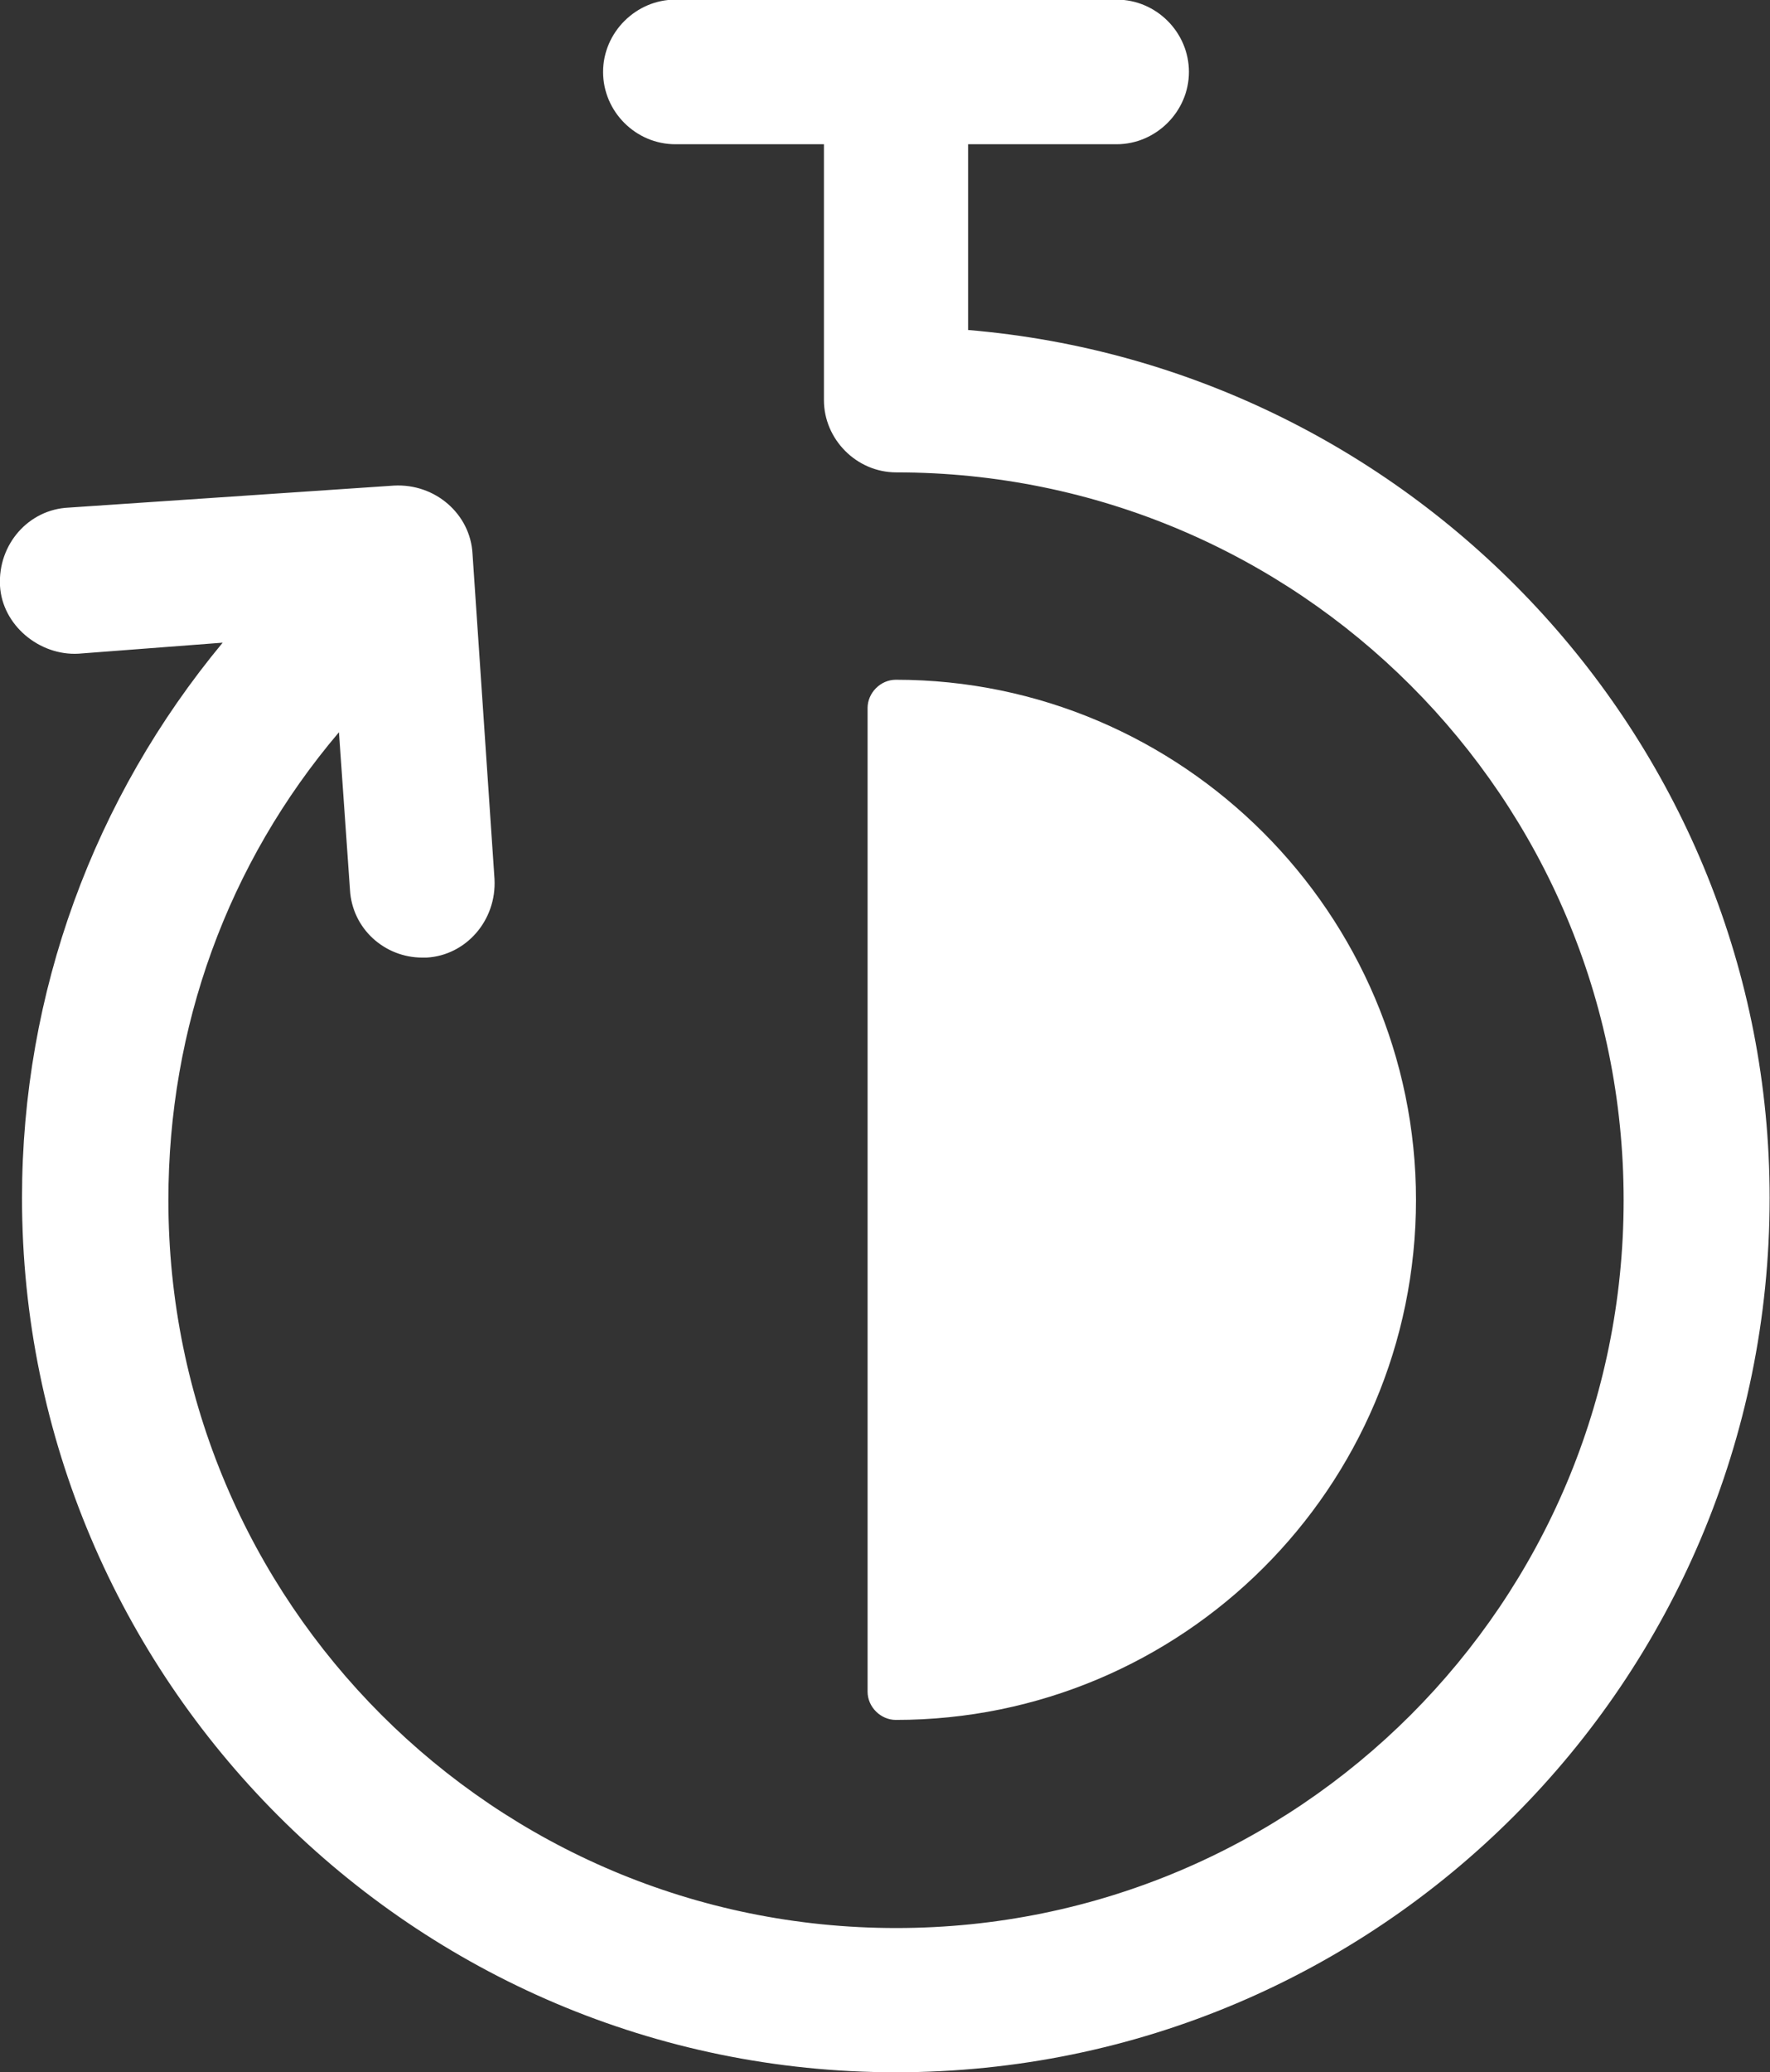
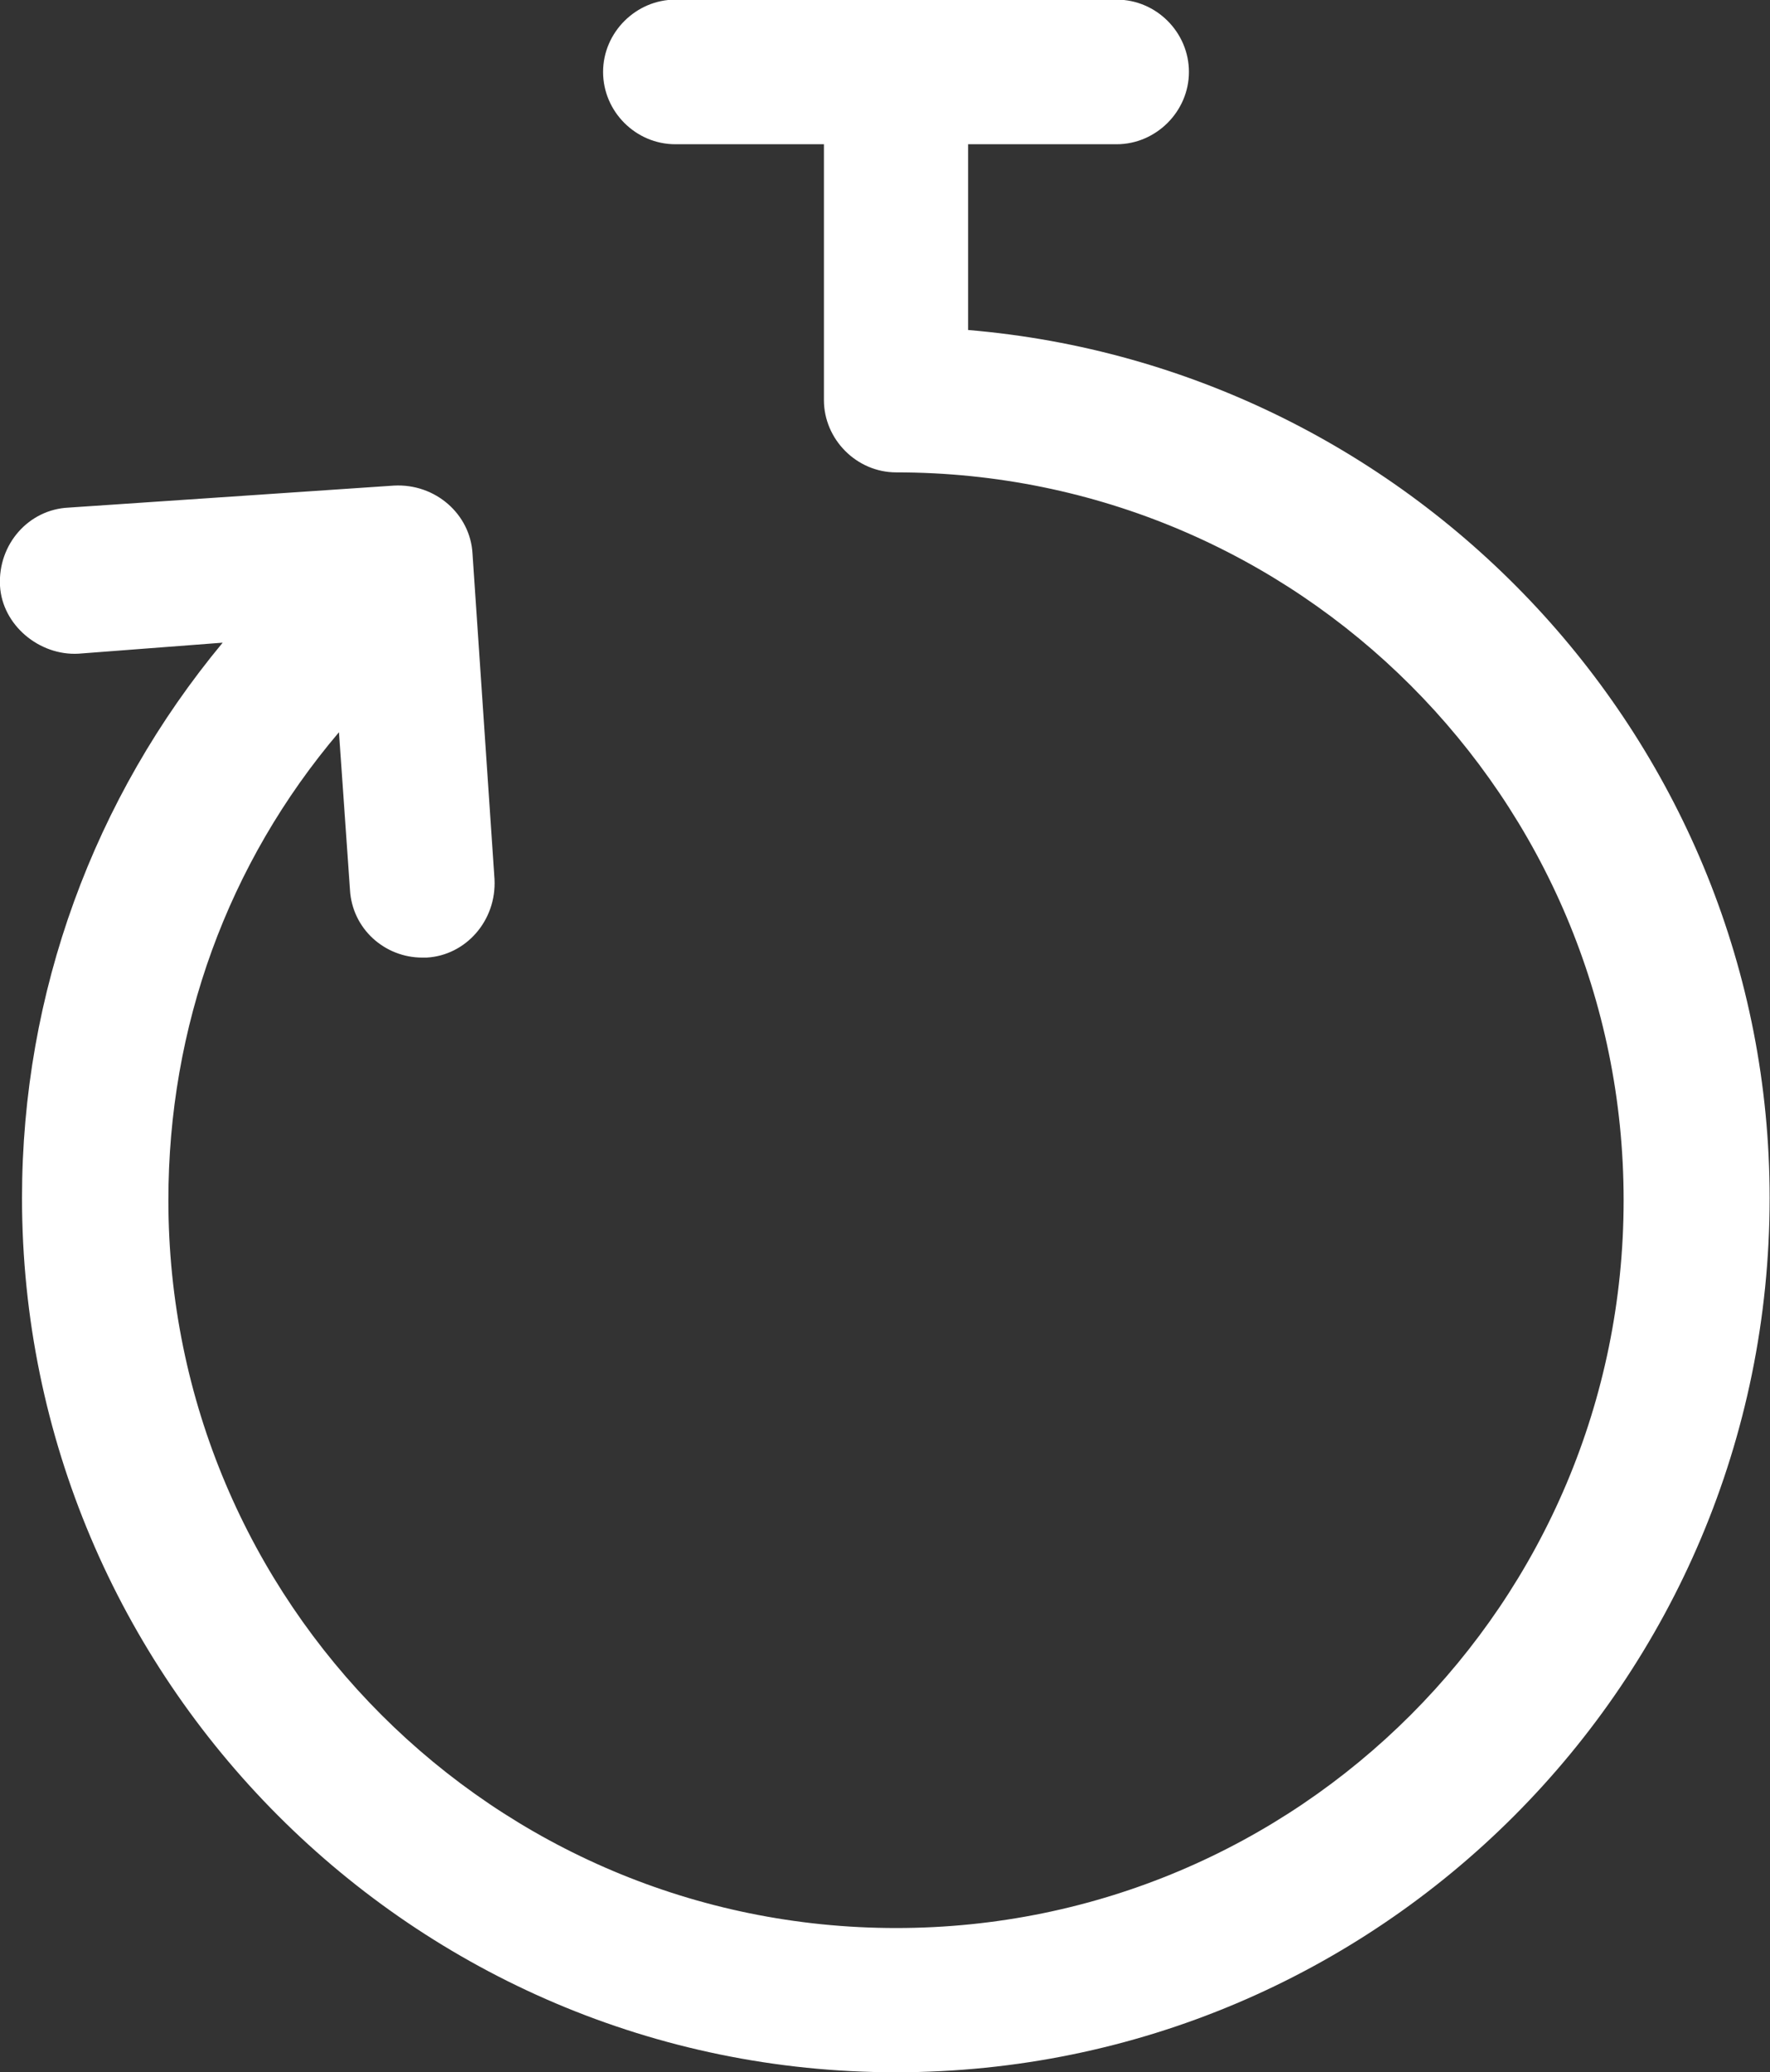
<svg xmlns="http://www.w3.org/2000/svg" id="Calque_2" data-name="Calque 2" viewBox="0 0 48.25 56.46">
  <rect x="0" y="0" width="48.25" height="56.46" fill="#333333" stroke="none" />
  <defs>
    <style>
      .cls-1 {
        fill: #fff;
      }
    </style>
  </defs>
  <g id="Calque_1-2" data-name="Calque 1">
    <g>
-       <path class="cls-1" d="M38.6,32.7c0-7.8-6.37-14.18-14.18-14.18-.42,0-.77.36-.77.77v26.8c0,.42.36.77.77.77,7.8,0,14.18-6.31,14.18-14.18Z" />
      <path class="cls-1" d="M26.39,8.99V3.93h4.05c1.07,0,1.97-.89,1.97-1.97s-.89-1.97-1.97-1.97h-12.03c-1.07,0-1.97.89-1.97,1.97s.89,1.97,1.97,1.97h4.05v6.97c0,1.07.89,1.97,1.97,1.97,10.96,0,19.83,8.87,19.83,19.83s-8.87,19.83-19.83,19.83S4.59,43.66,4.59,32.7c0-4.71,1.61-9.17,4.65-12.75l.3,4.29c.06,1.07.95,1.85,1.97,1.85h.12c1.07-.06,1.91-1.01,1.85-2.14l-.6-8.87c-.06-1.07-1.01-1.91-2.14-1.85l-8.87.6C.78,13.88-.06,14.83,0,15.96c.06,1.07,1.07,1.91,2.14,1.85l3.93-.3C2.56,21.74.6,27.04.6,32.64c0,13.1,10.66,23.82,23.82,23.82s23.82-10.66,23.82-23.82c0-12.39-9.65-22.63-21.86-23.65Z" />
    </g>
  </g>
</svg>